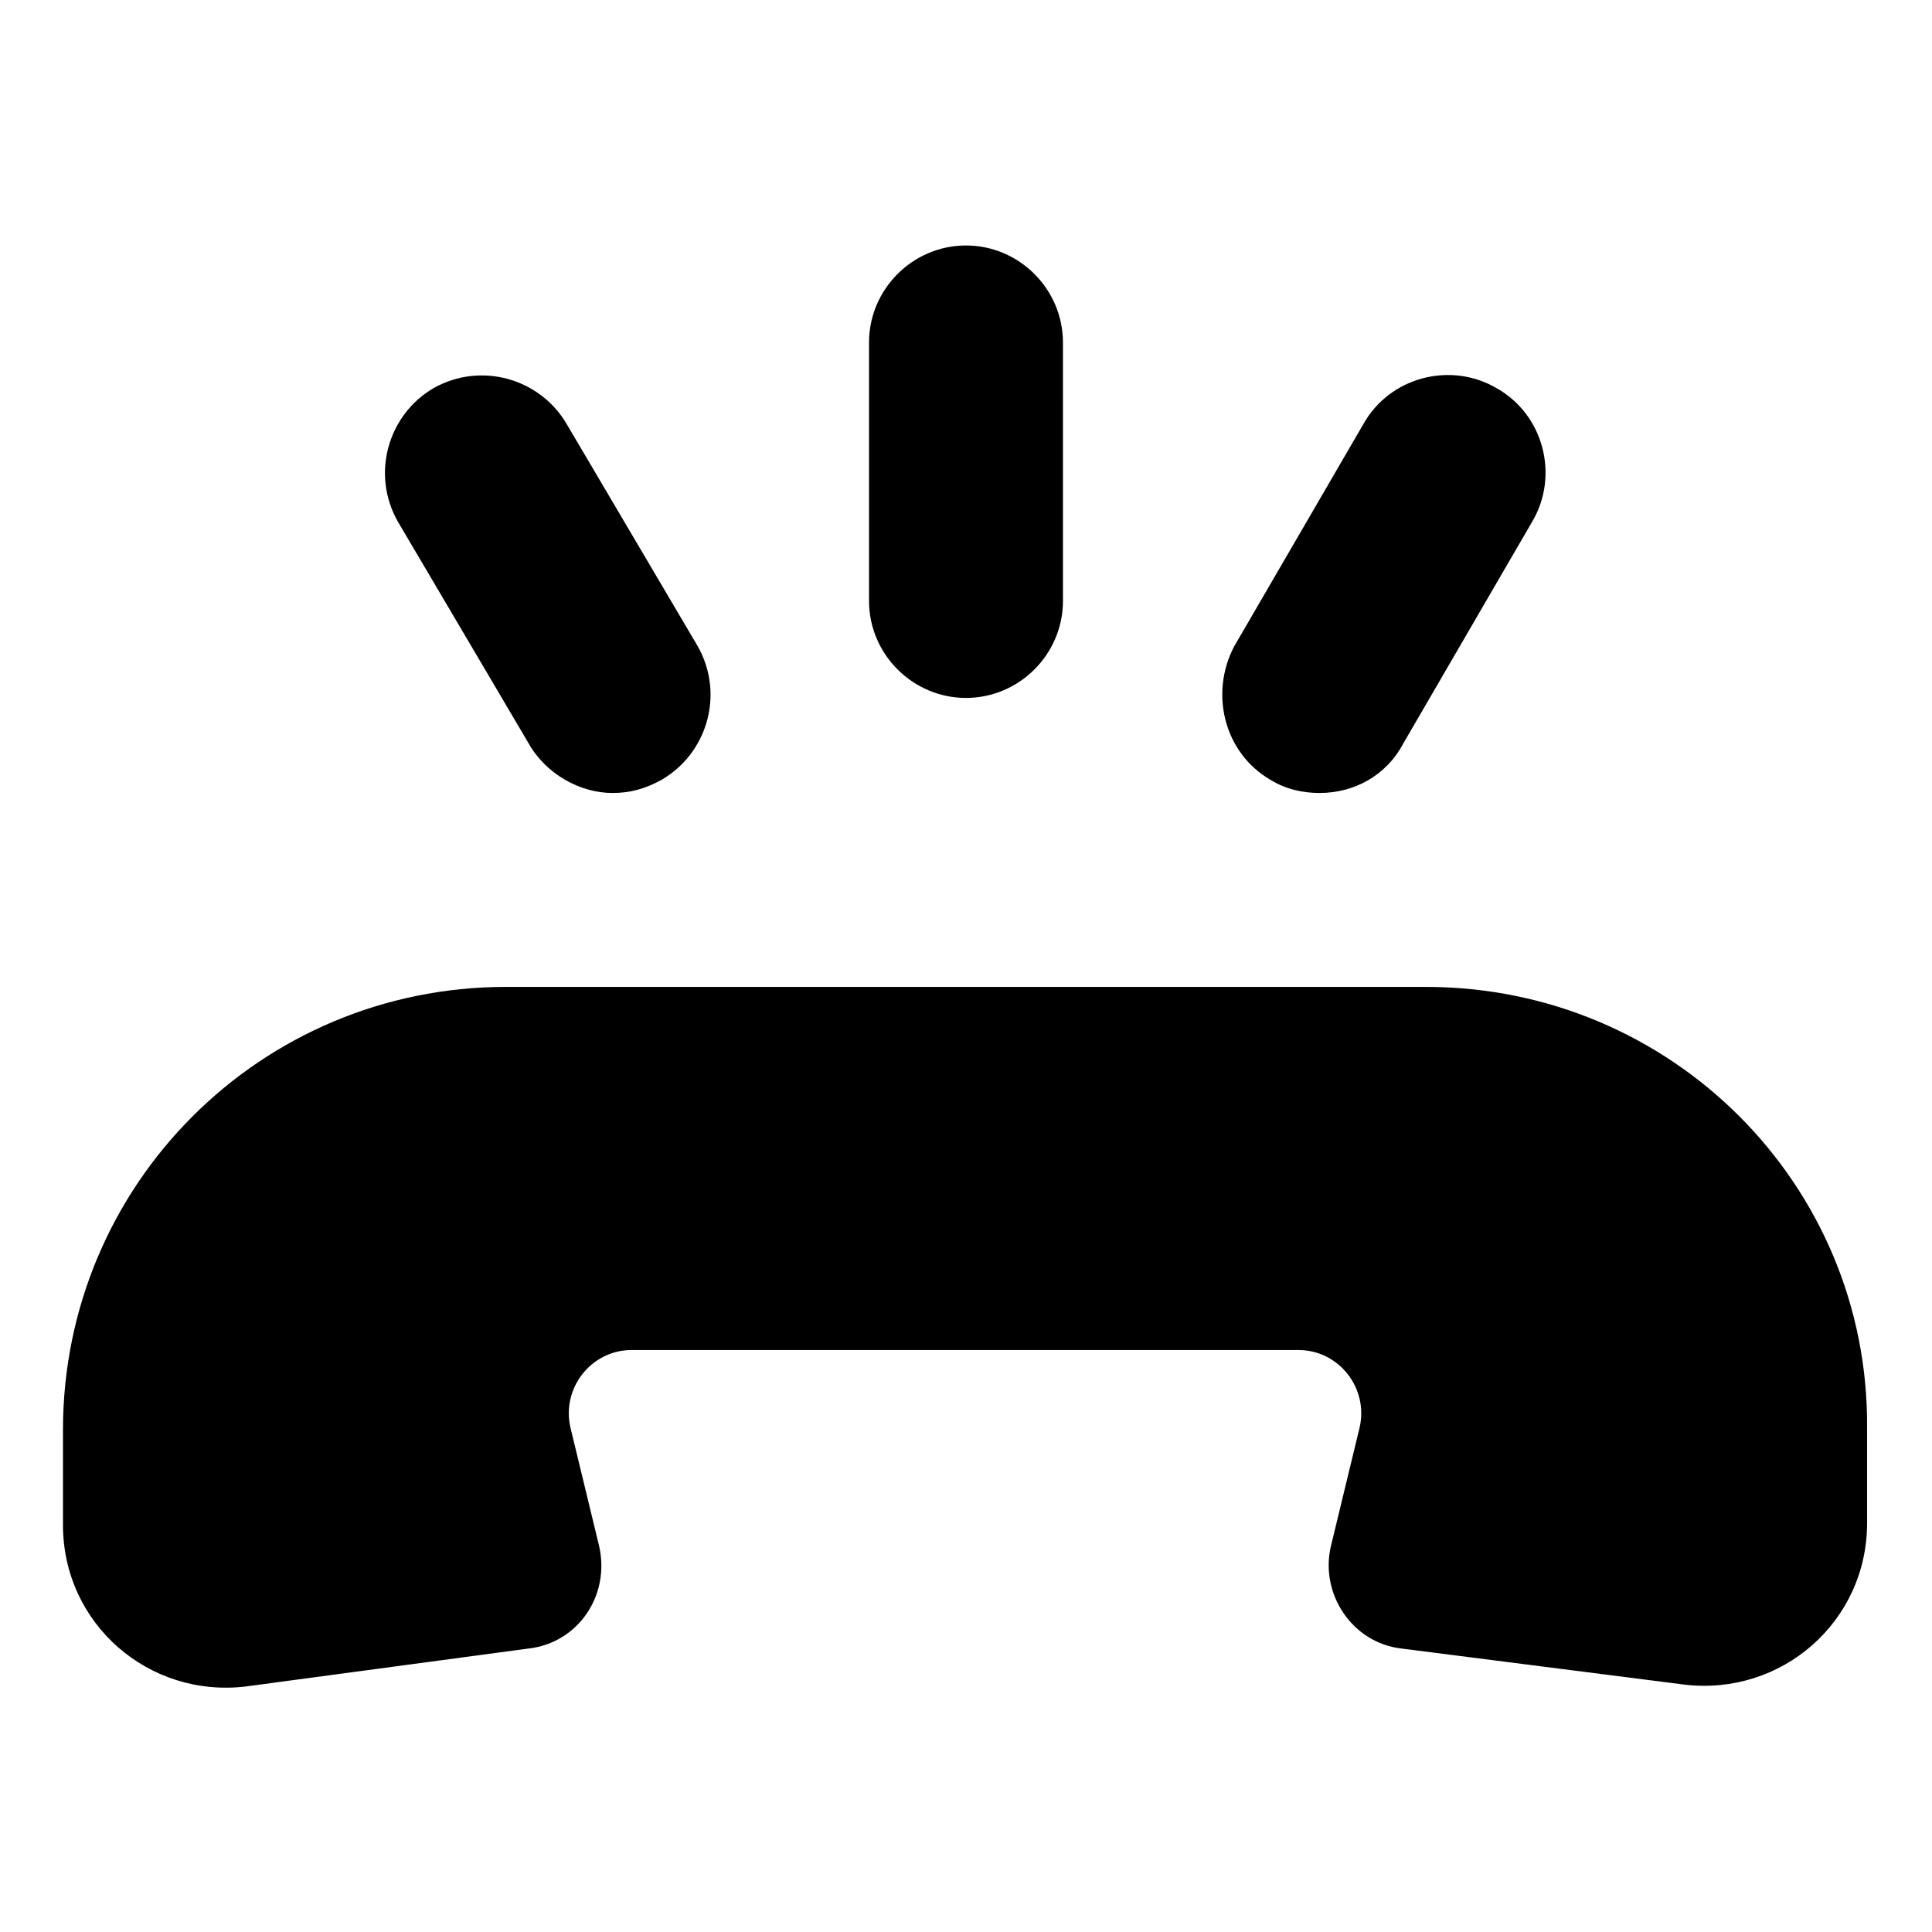
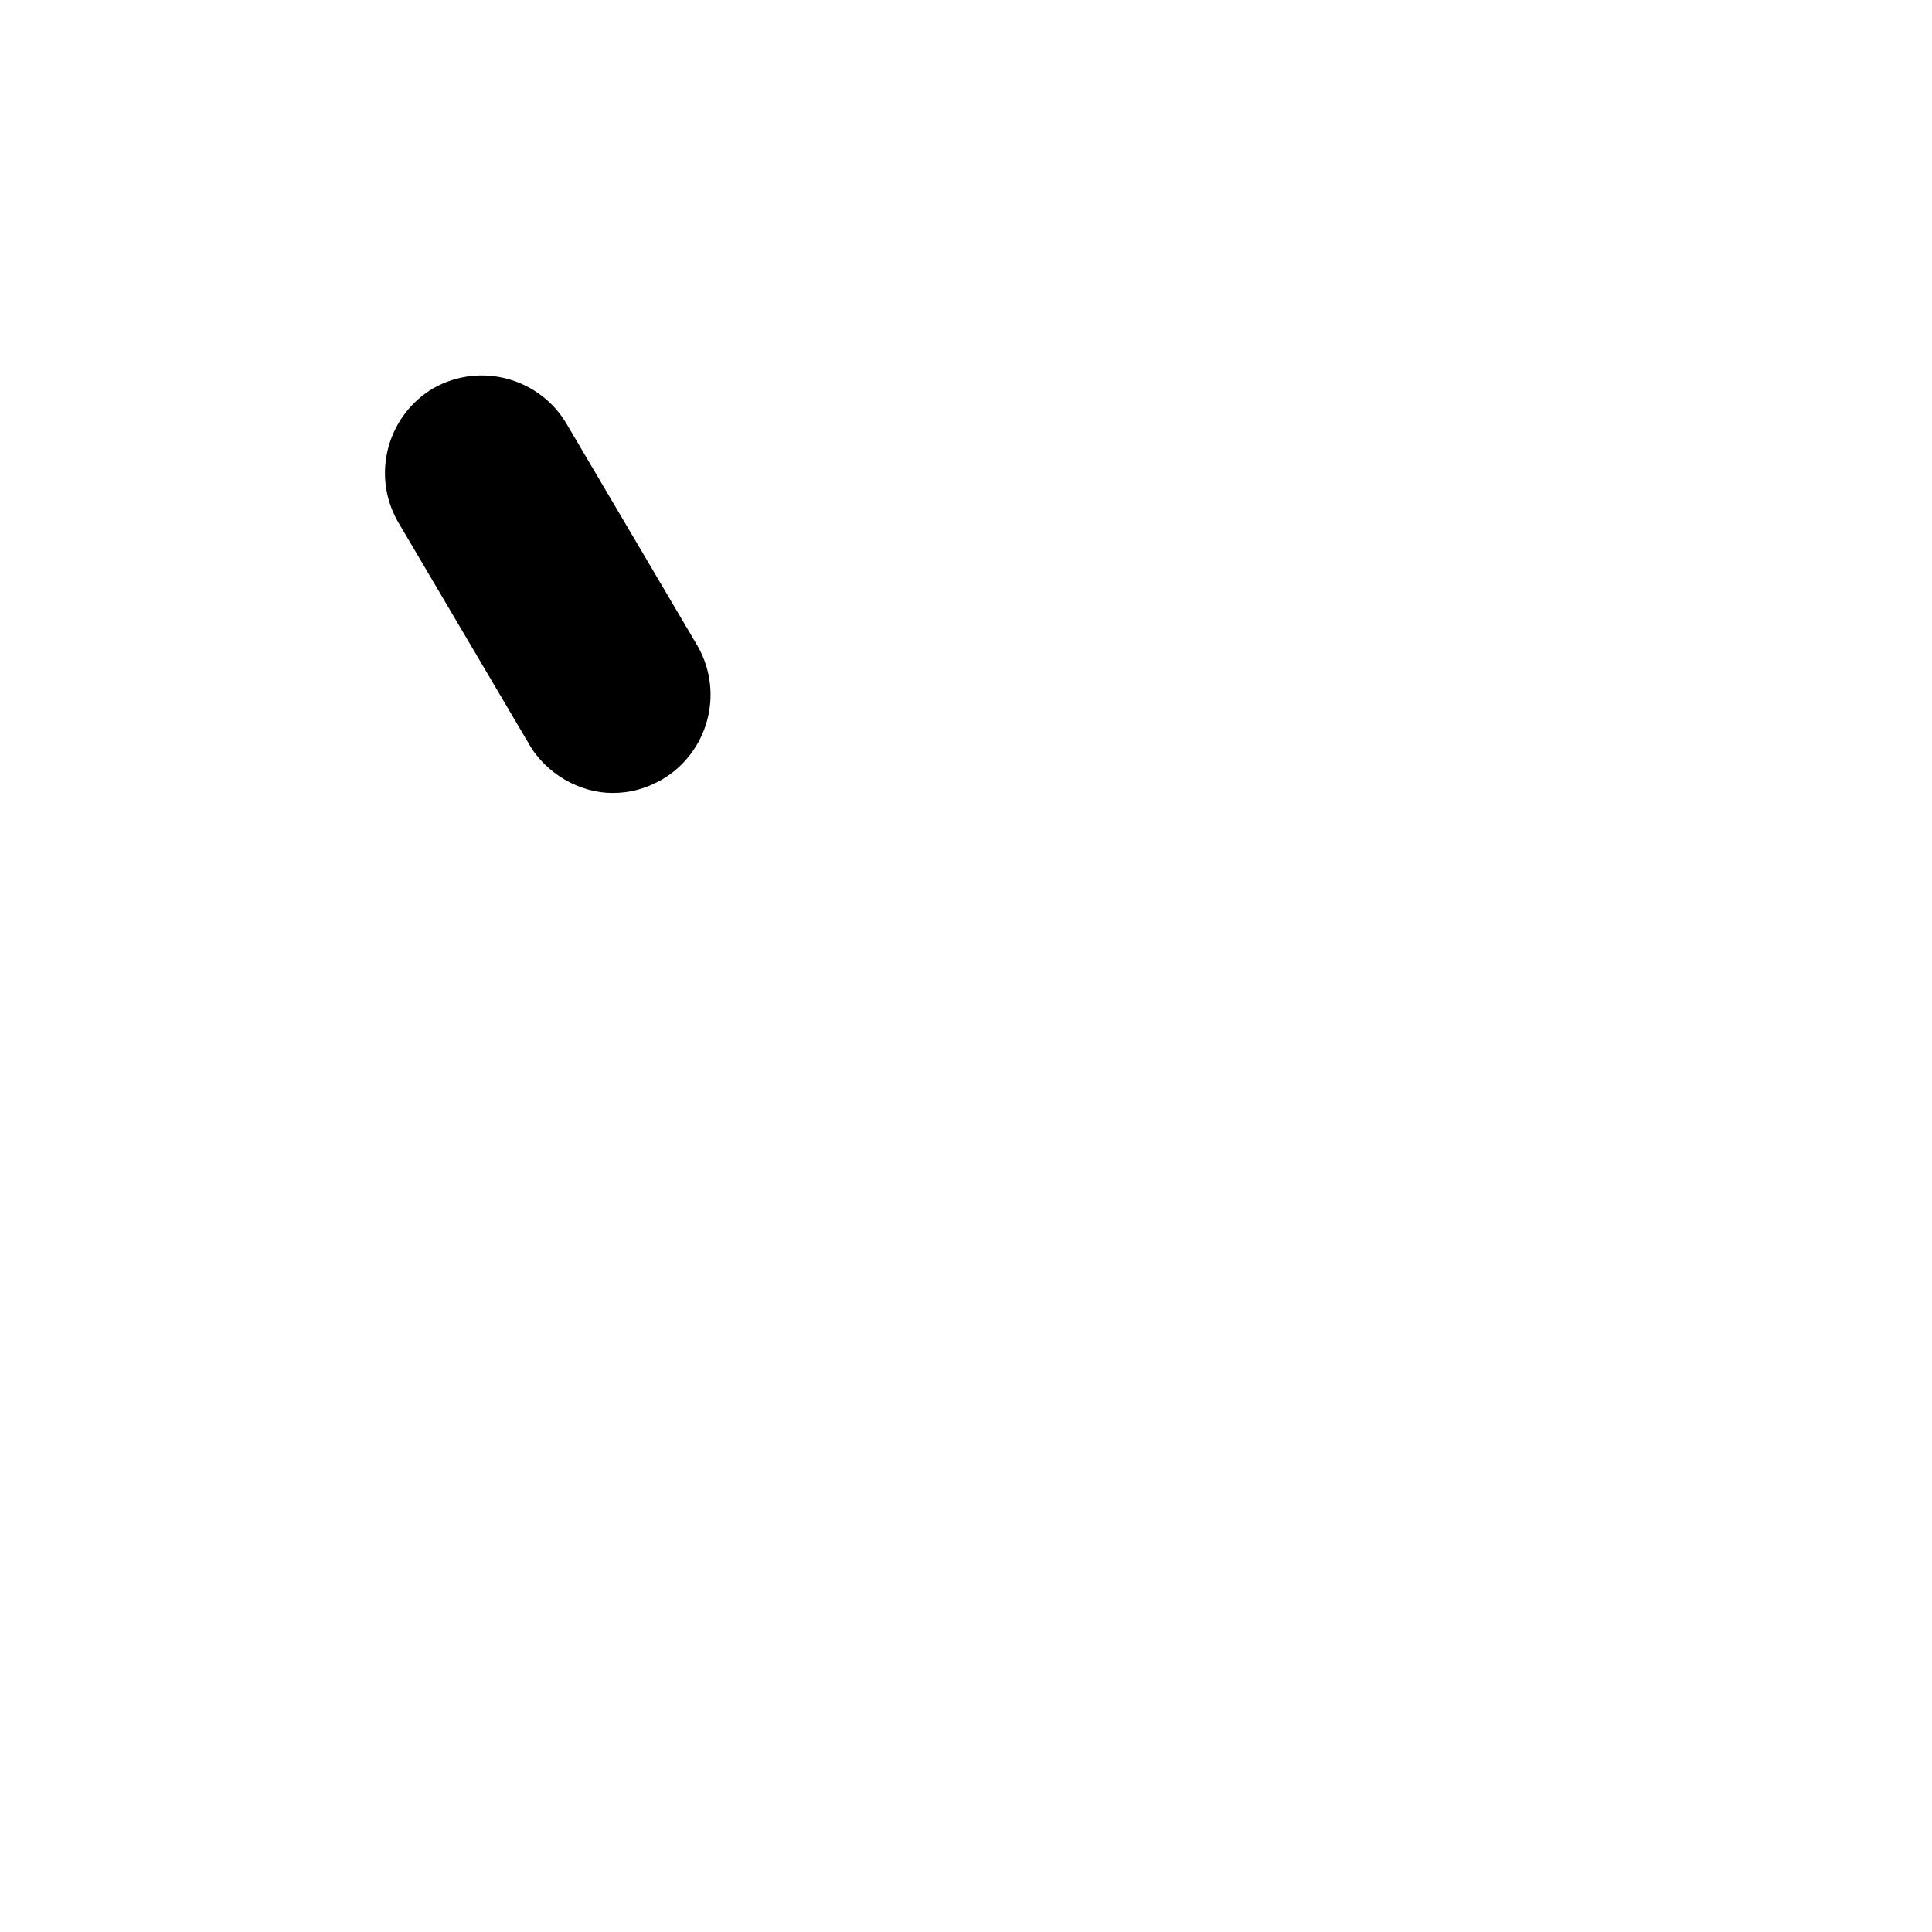
<svg xmlns="http://www.w3.org/2000/svg" fill="#000000" width="800px" height="800px" version="1.1" viewBox="144 144 512 512">
  <g>
-     <path d="m521.92 405.54h-243.84c-64.992 0-117.39 52.395-117.39 117.39v25.191c0 26.199 22.672 45.848 48.367 42.824l75.062-10.074c13.098-1.512 21.664-14.105 18.641-27.207l-7.559-31.234c-2.519-10.578 5.543-20.656 16.121-20.656h176.84c10.578 0 18.641 10.078 16.121 20.656l-7.559 31.234c-3.023 12.594 5.543 25.695 18.641 27.207l75.066 9.574c25.695 3.023 48.367-16.625 48.367-42.824v-25.191c0.512-64.488-51.887-116.89-116.88-116.89z" />
-     <path d="m400 328.96c14.105 0 25.695-11.586 25.695-25.695l-0.004-68.516c0-14.105-11.586-25.695-25.695-25.695-14.105 0-25.695 11.586-25.695 25.695v68.52c0.004 14.105 11.59 25.691 25.699 25.691z" />
    <path d="m284.12 341.05c4.535 8.062 13.602 13.098 22.168 13.098 4.535 0 8.566-1.008 13.098-3.527 12.09-7.055 16.625-22.672 9.574-35.266l-34.762-58.945c-7.055-12.09-22.672-16.625-35.266-9.574-12.09 7.055-16.625 22.672-9.574 35.266z" />
-     <path d="m480.61 350.62c4.031 2.519 8.566 3.527 13.098 3.527 9.07 0 17.633-4.535 22.168-13.098l34.258-58.945c7.055-12.09 3.023-28.215-9.574-35.266-12.09-7.055-28.215-3.023-35.266 9.574l-34.258 58.945c-6.551 12.59-2.519 28.207 9.574 35.262z" />
  </g>
</svg>